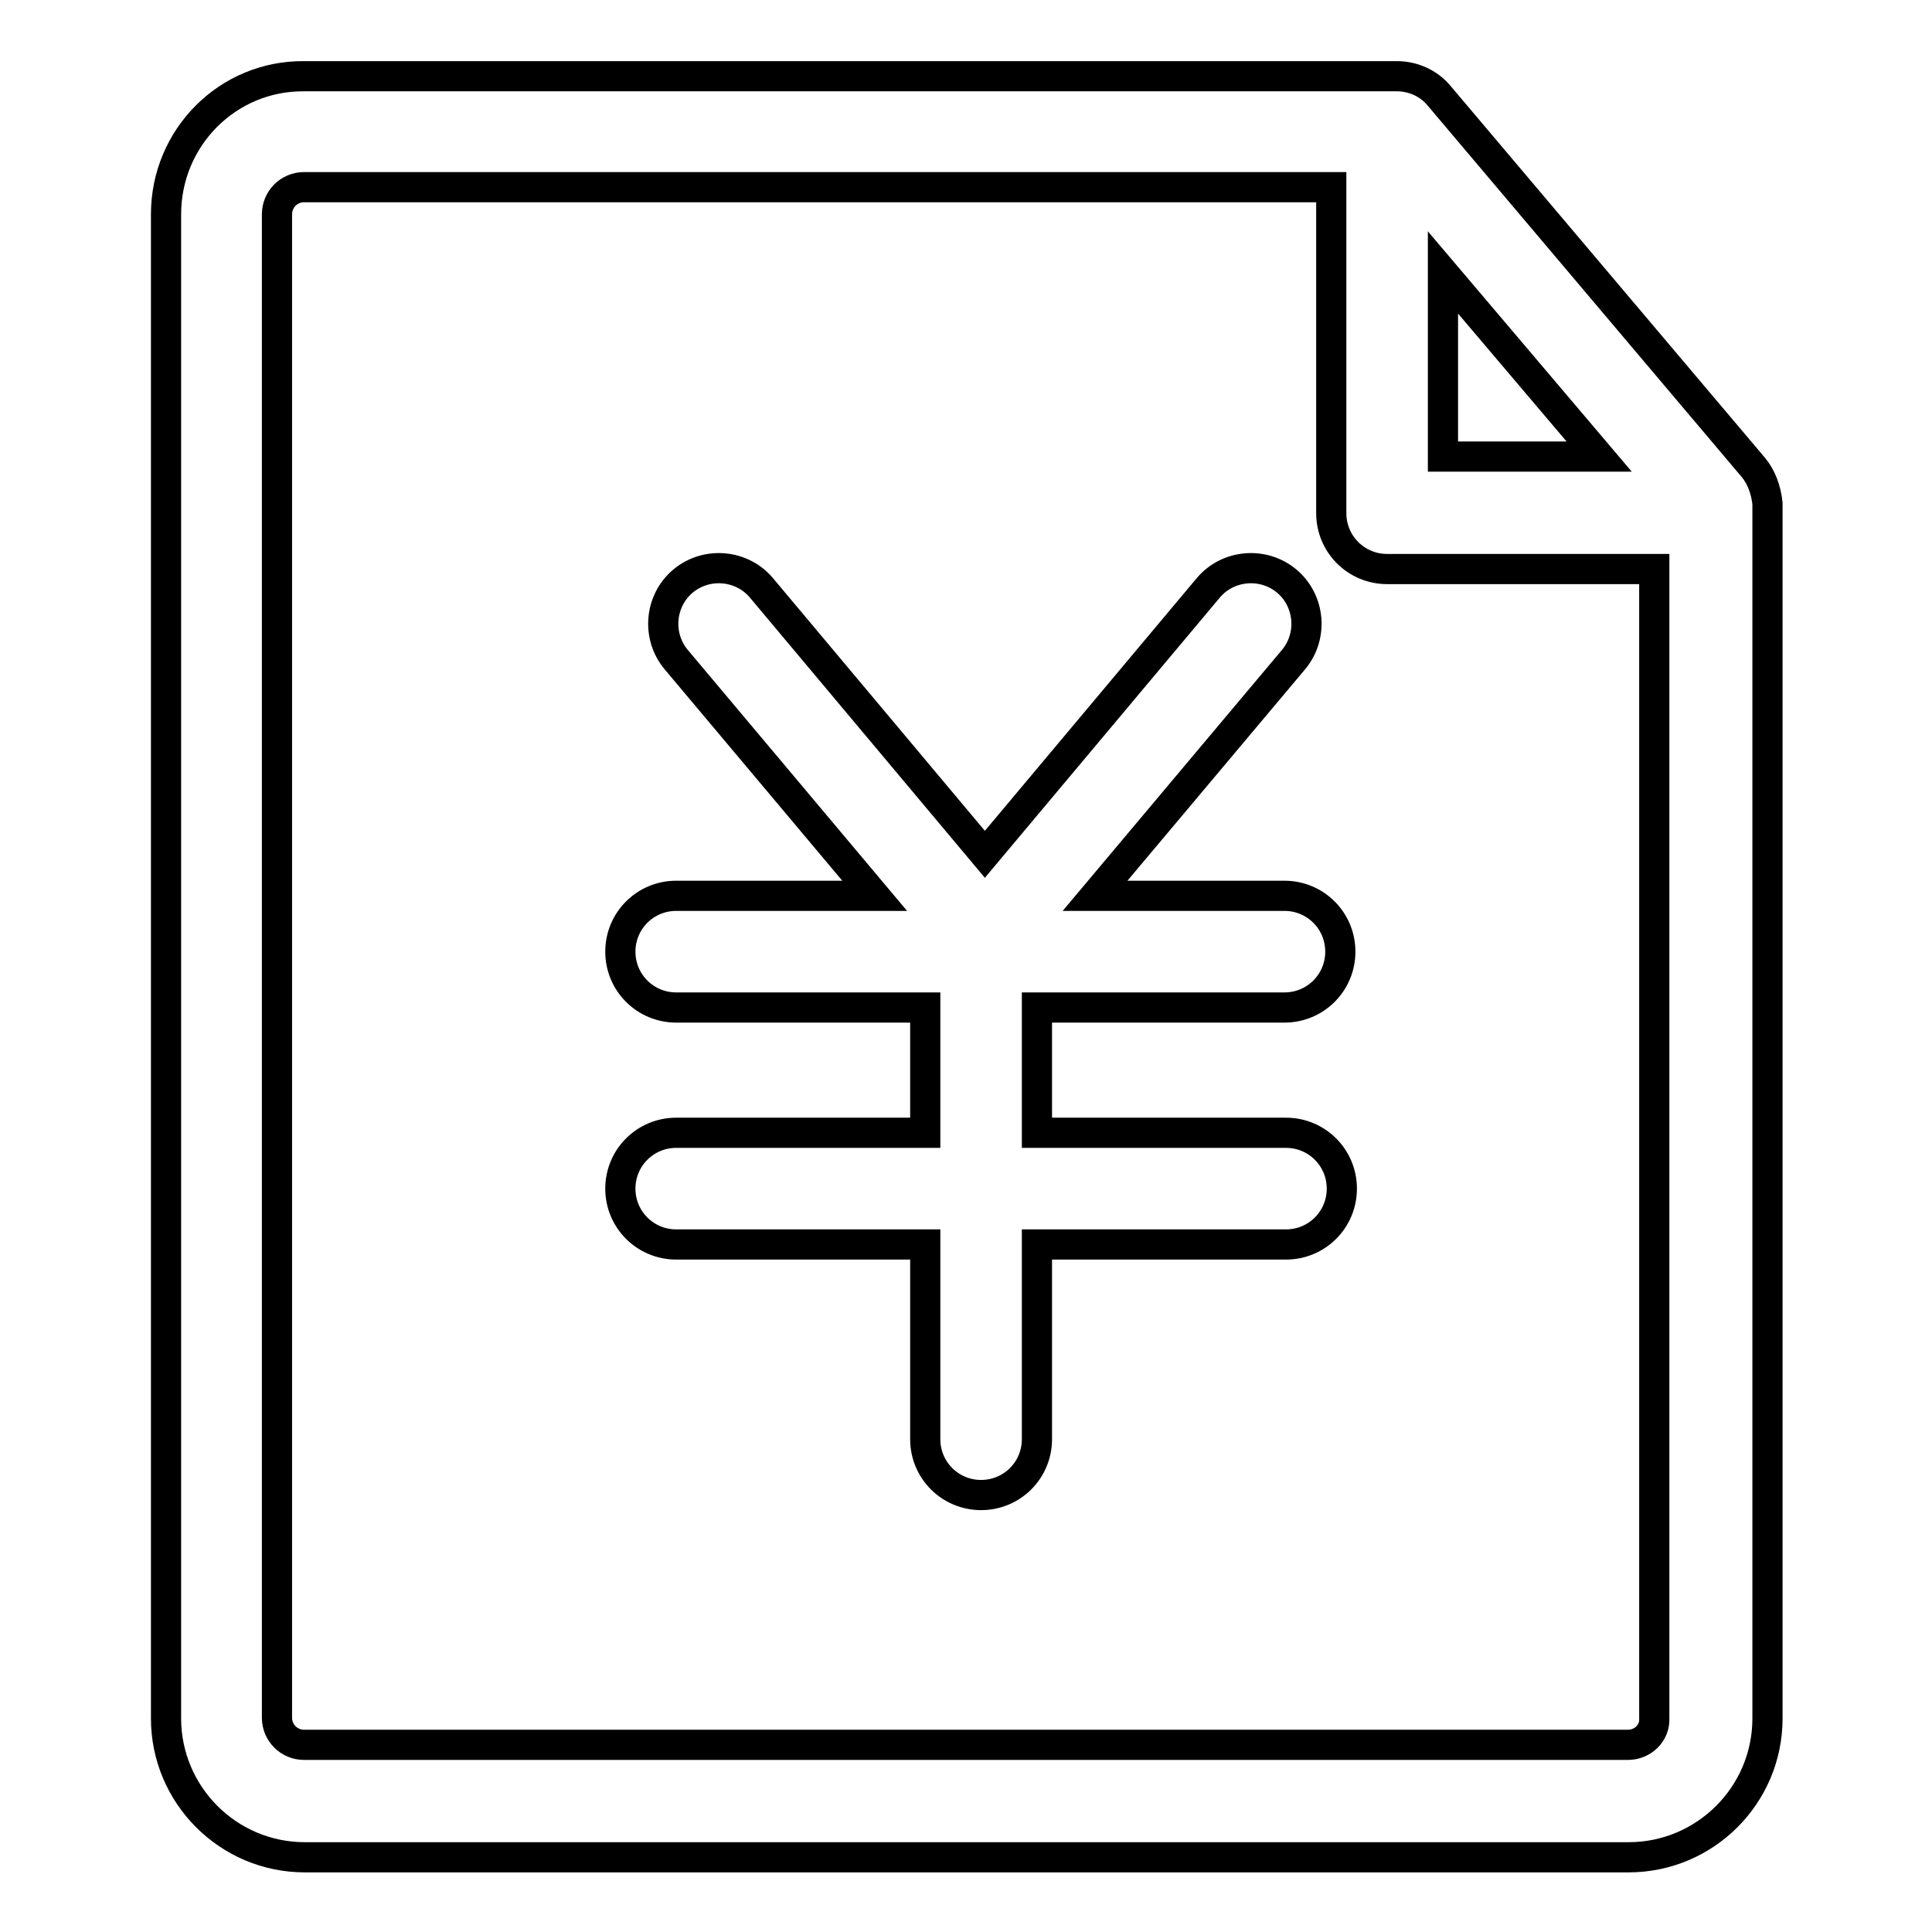
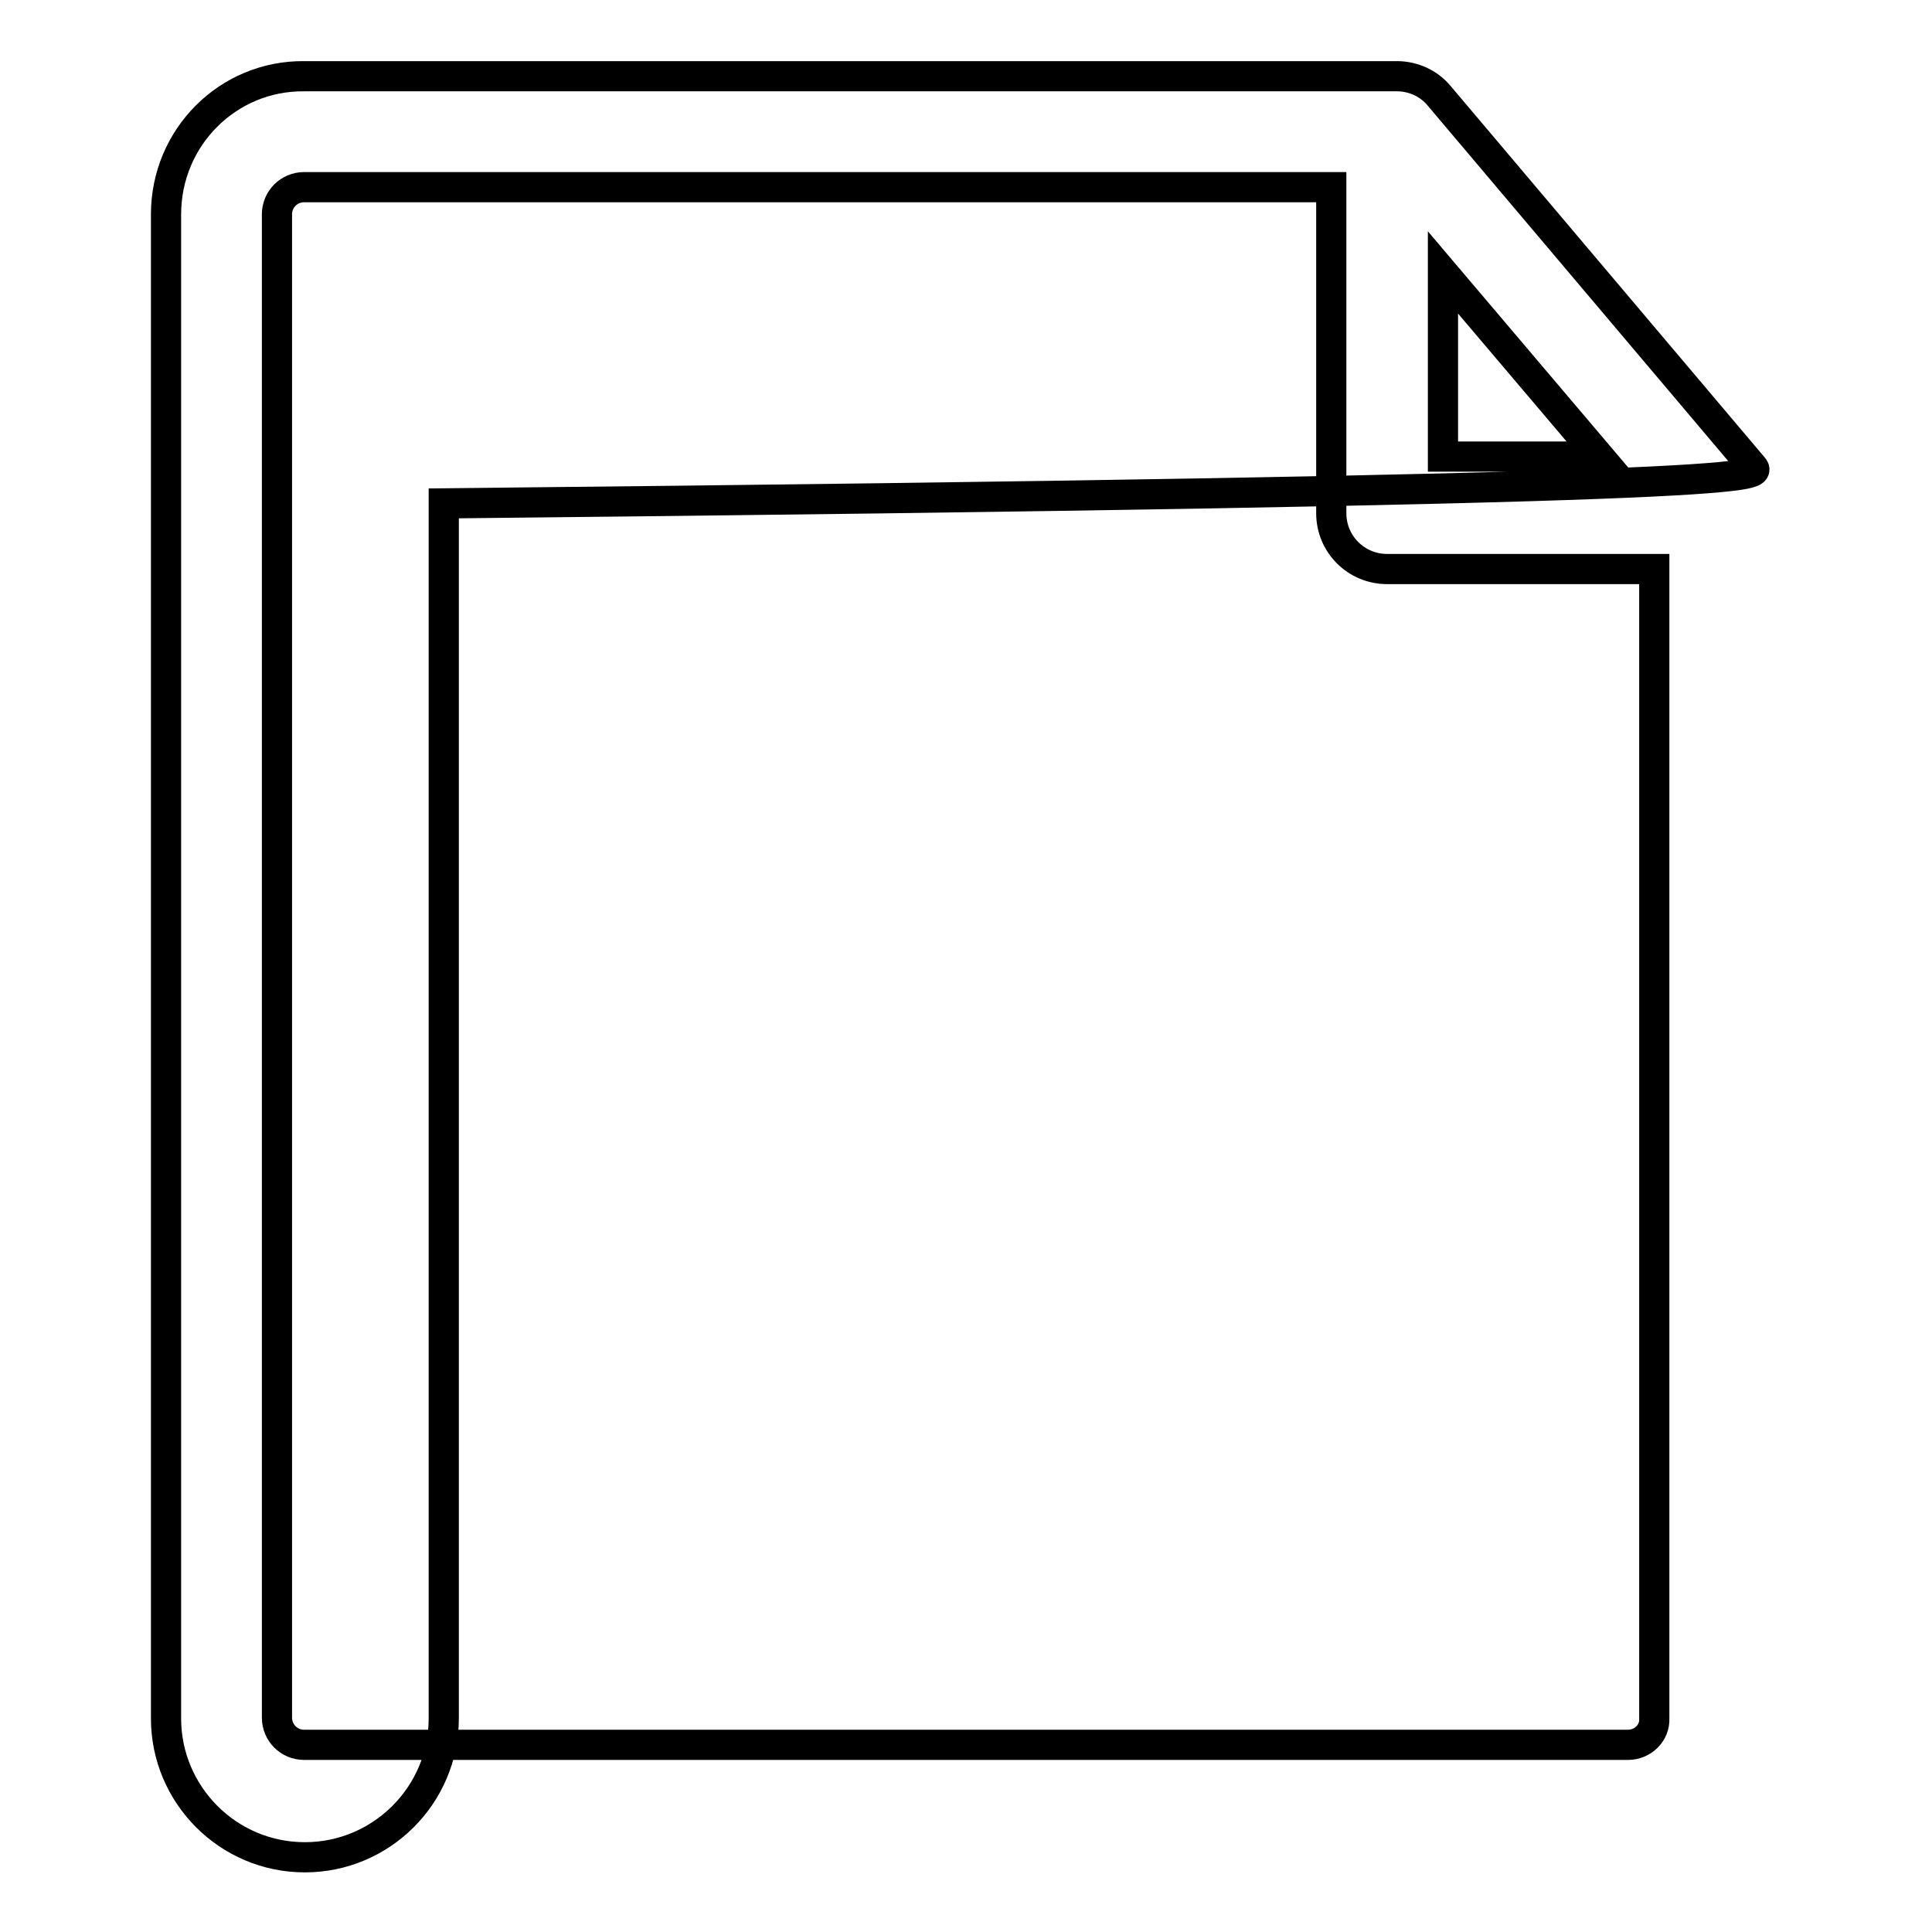
<svg xmlns="http://www.w3.org/2000/svg" version="1.1" x="0px" y="0px" viewBox="0 0 256 256" enable-background="new 0 0 256 256" xml:space="preserve">
  <g>
-     <path stroke-width="4" fill-opacity="0" stroke="#000000" d="M232.3,61.9l-41.6-49.2c-1.4-1.7-3.5-2.6-5.6-2.6H40.3C30.2,10,22,18.2,22,28.4v199.3 c0,10.1,8.2,18.4,18.4,18.4h175.4c10.1,0,18.4-8.2,18.4-18.4v-161C234,64.9,233.4,63.2,232.3,61.9L232.3,61.9z M191.2,36.1 l20.7,24.4h-20.7V36.1z M215.7,231.2H40.3c-2,0-3.6-1.6-3.6-3.6V28.4c0-2,1.6-3.6,3.6-3.6h136.1V68c0,4.1,3.3,7.4,7.4,7.4h35.4 v152.3C219.3,229.6,217.7,231.2,215.7,231.2z" />
-     <path stroke-width="4" fill-opacity="0" stroke="#000000" d="M170.2,133.5L170.2,133.5c4.1,0,7.4-3.3,7.4-7.4c0-4.1-3.3-7.4-7.4-7.4l-25.1,0l26.3-31.3 c2.6-3.1,2.2-7.8-0.9-10.4c-3.1-2.6-7.8-2.2-10.4,0.9l-29.6,35.3l-29.6-35.3c-2.6-3.1-7.3-3.5-10.4-0.9c-3.1,2.6-3.5,7.3-0.9,10.4 l26.3,31.3l-26.3,0h0c-4.1,0-7.4,3.3-7.4,7.4c0,4.1,3.3,7.4,7.4,7.4l33,0l0,16.6l-33,0h0c-4.1,0-7.4,3.3-7.4,7.4 c0,4.1,3.3,7.4,7.4,7.4l33,0l0,25.8c0,4.1,3.3,7.4,7.4,7.4h0c4.1,0,7.4-3.3,7.4-7.4l0-25.8l33,0h0c4.1,0,7.4-3.3,7.4-7.4 s-3.3-7.4-7.4-7.4l-33,0l0-16.6L170.2,133.5z" />
+     <path stroke-width="4" fill-opacity="0" stroke="#000000" d="M232.3,61.9l-41.6-49.2c-1.4-1.7-3.5-2.6-5.6-2.6H40.3C30.2,10,22,18.2,22,28.4v199.3 c0,10.1,8.2,18.4,18.4,18.4c10.1,0,18.4-8.2,18.4-18.4v-161C234,64.9,233.4,63.2,232.3,61.9L232.3,61.9z M191.2,36.1 l20.7,24.4h-20.7V36.1z M215.7,231.2H40.3c-2,0-3.6-1.6-3.6-3.6V28.4c0-2,1.6-3.6,3.6-3.6h136.1V68c0,4.1,3.3,7.4,7.4,7.4h35.4 v152.3C219.3,229.6,217.7,231.2,215.7,231.2z" />
  </g>
</svg>